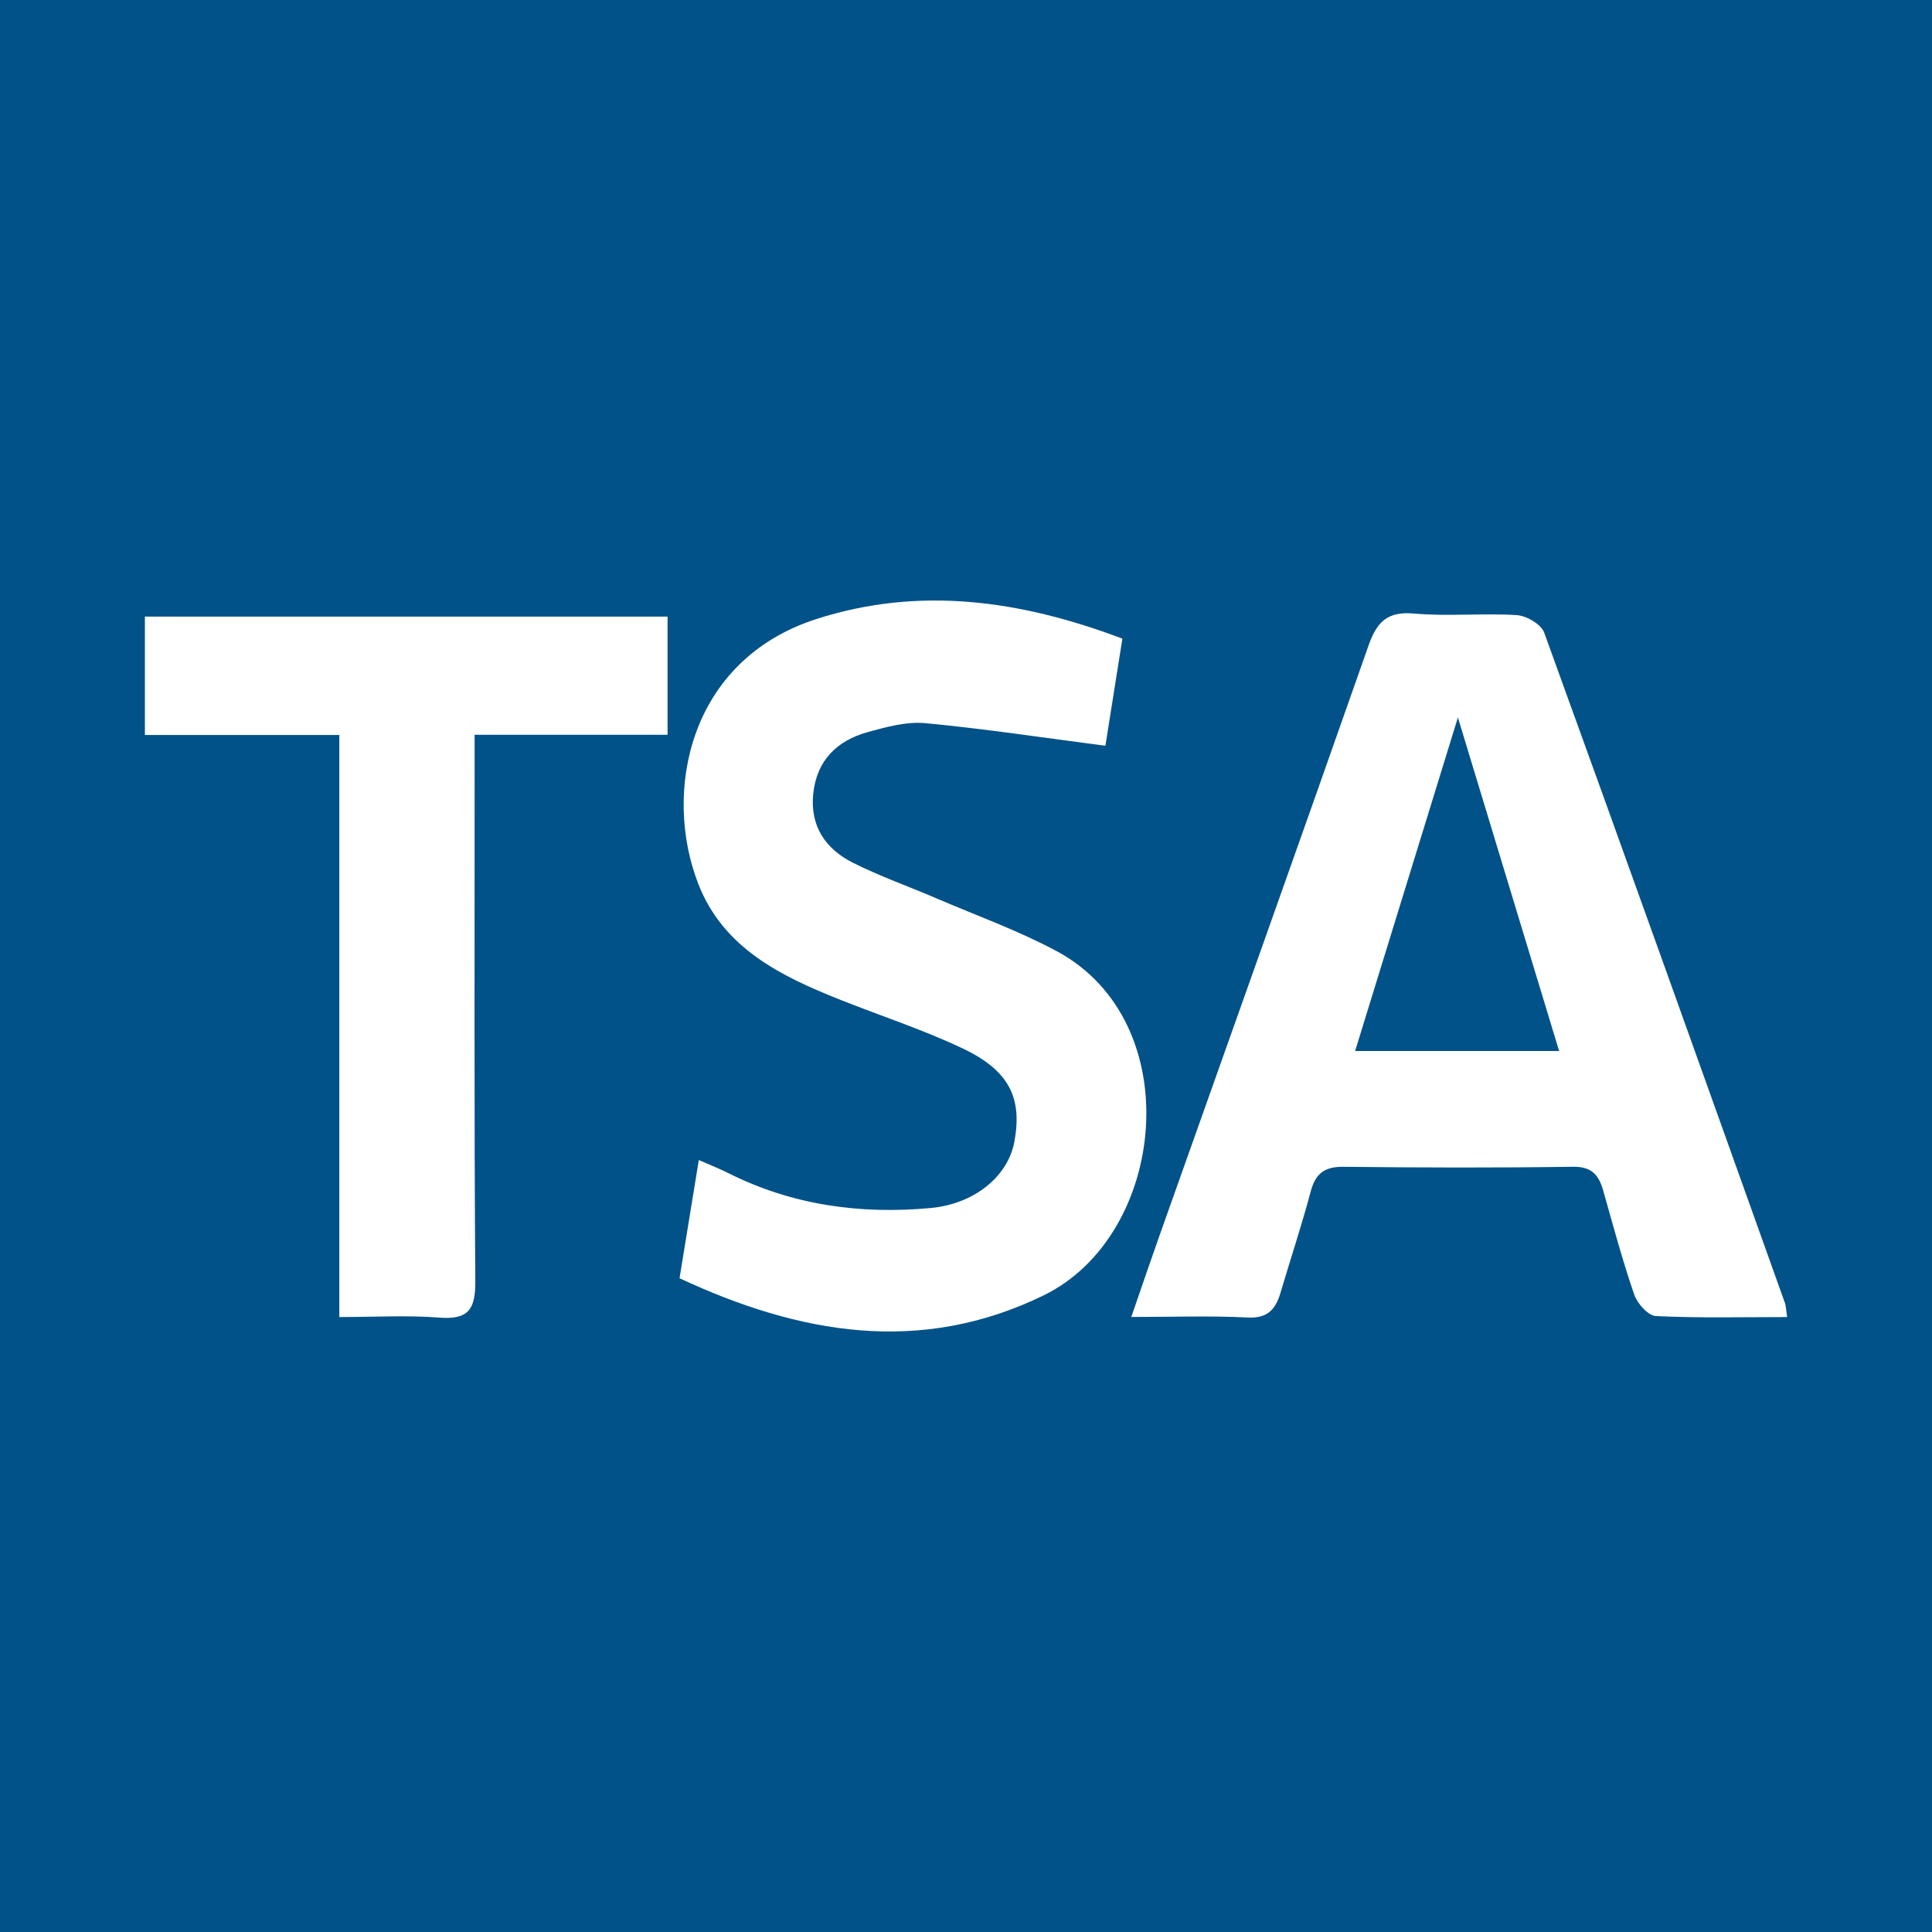
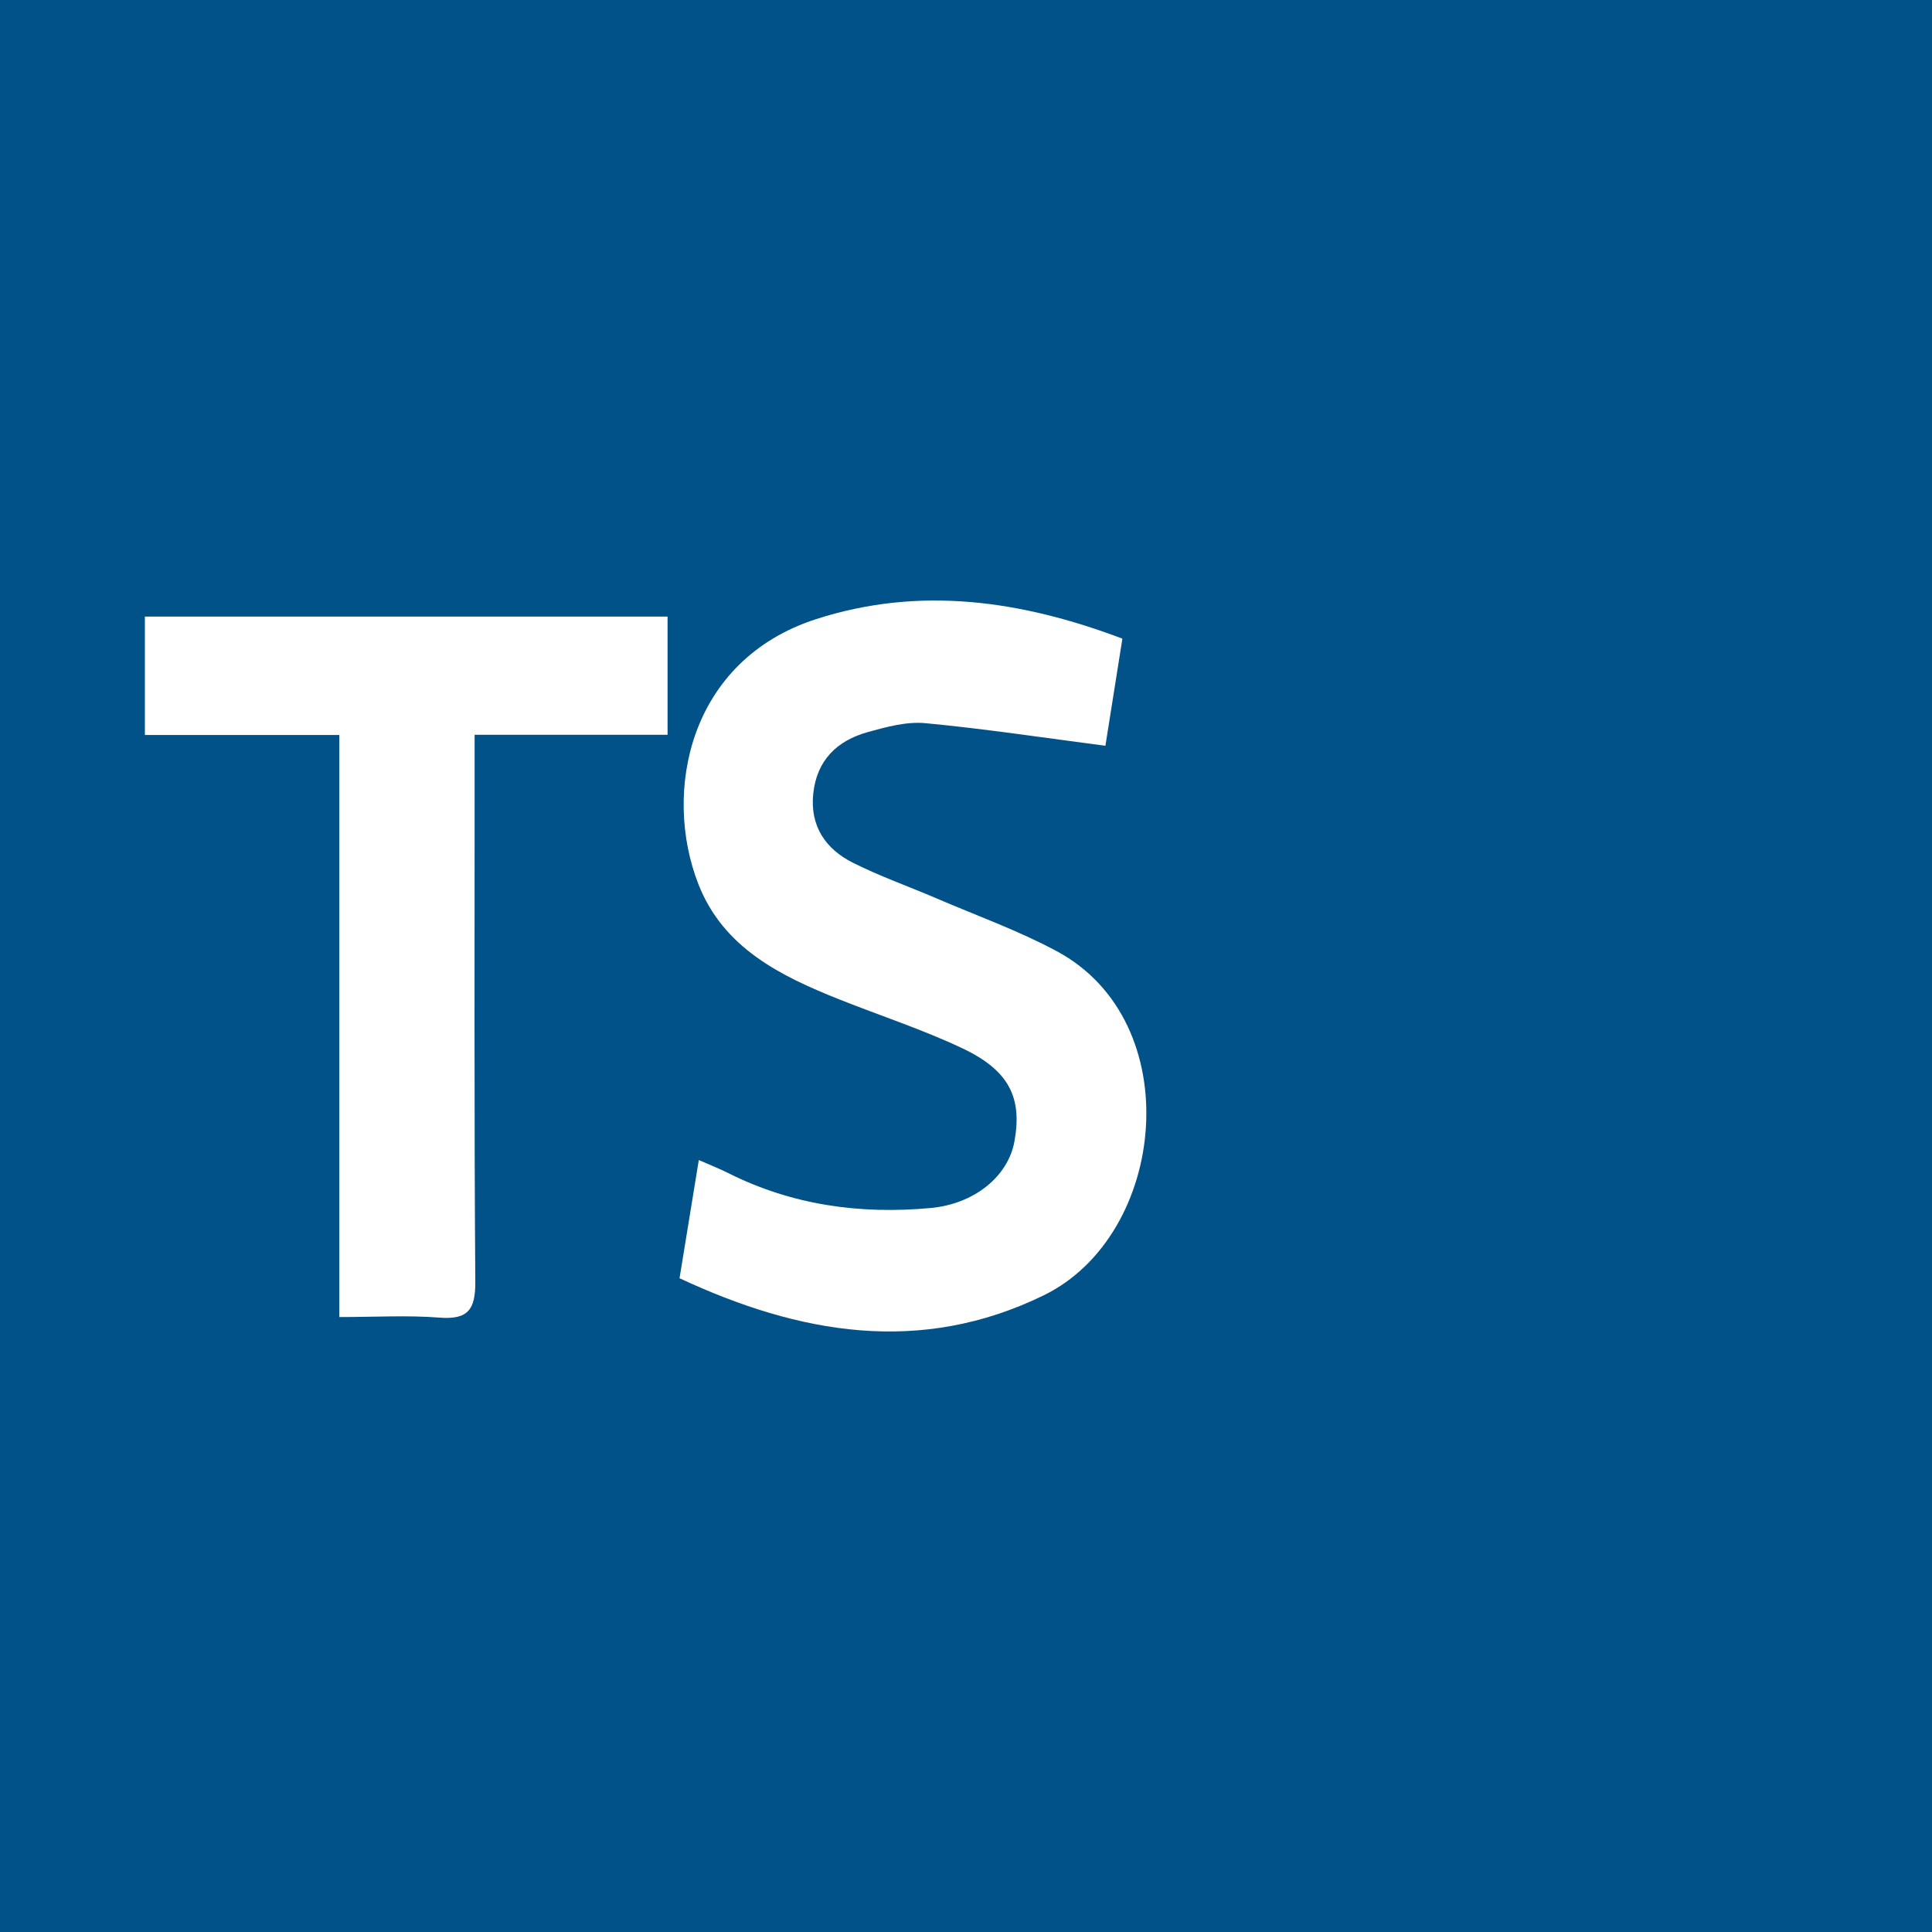
<svg xmlns="http://www.w3.org/2000/svg" version="1.1" id="Layer_1" x="0px" y="0px" width="200px" height="200px" viewBox="0 0 200 200" enable-background="new 0 0 200 200" xml:space="preserve">
  <rect fill="#015289" width="200" height="200" />
  <g>
-     <path fill="#FFFFFF" d="M185,136.342c-4.688,0-9.146,0.113-13.588-0.104c-0.802-0.039-1.92-1.301-2.238-2.224   c-1.217-3.535-2.187-7.156-3.207-10.756c-0.457-1.612-1.176-2.503-3.129-2.475c-7.916,0.115-15.836,0.093-23.753,0.003   c-1.958-0.022-2.903,0.682-3.402,2.558c-0.936,3.518-2.088,6.978-3.122,10.47c-0.508,1.716-1.321,2.681-3.405,2.574   c-3.835-0.196-7.688-0.056-12.046-0.056c1.066-3.079,1.992-5.808,2.955-8.523c7.208-20.314,14.455-40.615,21.594-60.953   c0.851-2.425,1.912-3.593,4.711-3.343c3.525,0.315,7.108-0.057,10.647,0.164c1.006,0.063,2.524,0.945,2.835,1.805   c8.39,23.113,16.654,46.272,24.931,69.426C184.881,135.177,184.876,135.484,185,136.342z M150.922,74.273   c-3.664,11.888-7.155,23.216-10.641,34.527c7.25,0,14.048,0,21.118,0C157.873,97.18,154.473,85.974,150.922,74.273z" />
    <path fill="#FFFFFF" d="M70.346,132.322c0.689-4.228,1.317-8.081,1.994-12.234c1.215,0.534,2.137,0.892,3.017,1.334   c6.629,3.335,13.673,4.305,20.982,3.632c4.508-0.415,8.004-3.255,8.67-6.867c0.838-4.542-0.535-7.378-5.402-9.677   c-4.107-1.94-8.459-3.356-12.689-5.039c-6.132-2.441-12.038-5.339-14.622-11.948c-3.719-9.511-0.993-23.193,12.22-27.442   c10.682-3.435,21.166-1.939,31.673,2.032c-0.636,4.012-1.244,7.848-1.757,11.088c-6.466-0.839-12.536-1.764-18.639-2.339   c-1.943-0.183-4.021,0.387-5.953,0.921c-3.188,0.881-5.294,2.922-5.653,6.38c-0.348,3.352,1.271,5.724,4.109,7.149   c2.79,1.4,5.757,2.445,8.632,3.68c4.171,1.792,8.479,3.336,12.466,5.475c13.637,7.317,11.423,29.38-1.332,35.616   C95.307,140.318,82.757,138.118,70.346,132.322z" />
    <path fill="#FFFFFF" d="M35.127,76.086c-7.062,0-13.512,0-20.127,0c0-4.208,0-8.113,0-12.259c18.063,0,35.944,0,54.106,0   c0,4.035,0,7.936,0,12.238c-6.511,0-13.045,0-19.973,0c0,1.67,0,2.953,0,4.236c0.003,17.456-0.053,34.912,0.07,52.367   c0.02,2.873-0.723,3.964-3.709,3.731c-3.313-0.258-6.661-0.059-10.367-0.059C35.127,116.233,35.127,96.403,35.127,76.086z" />
  </g>
</svg>